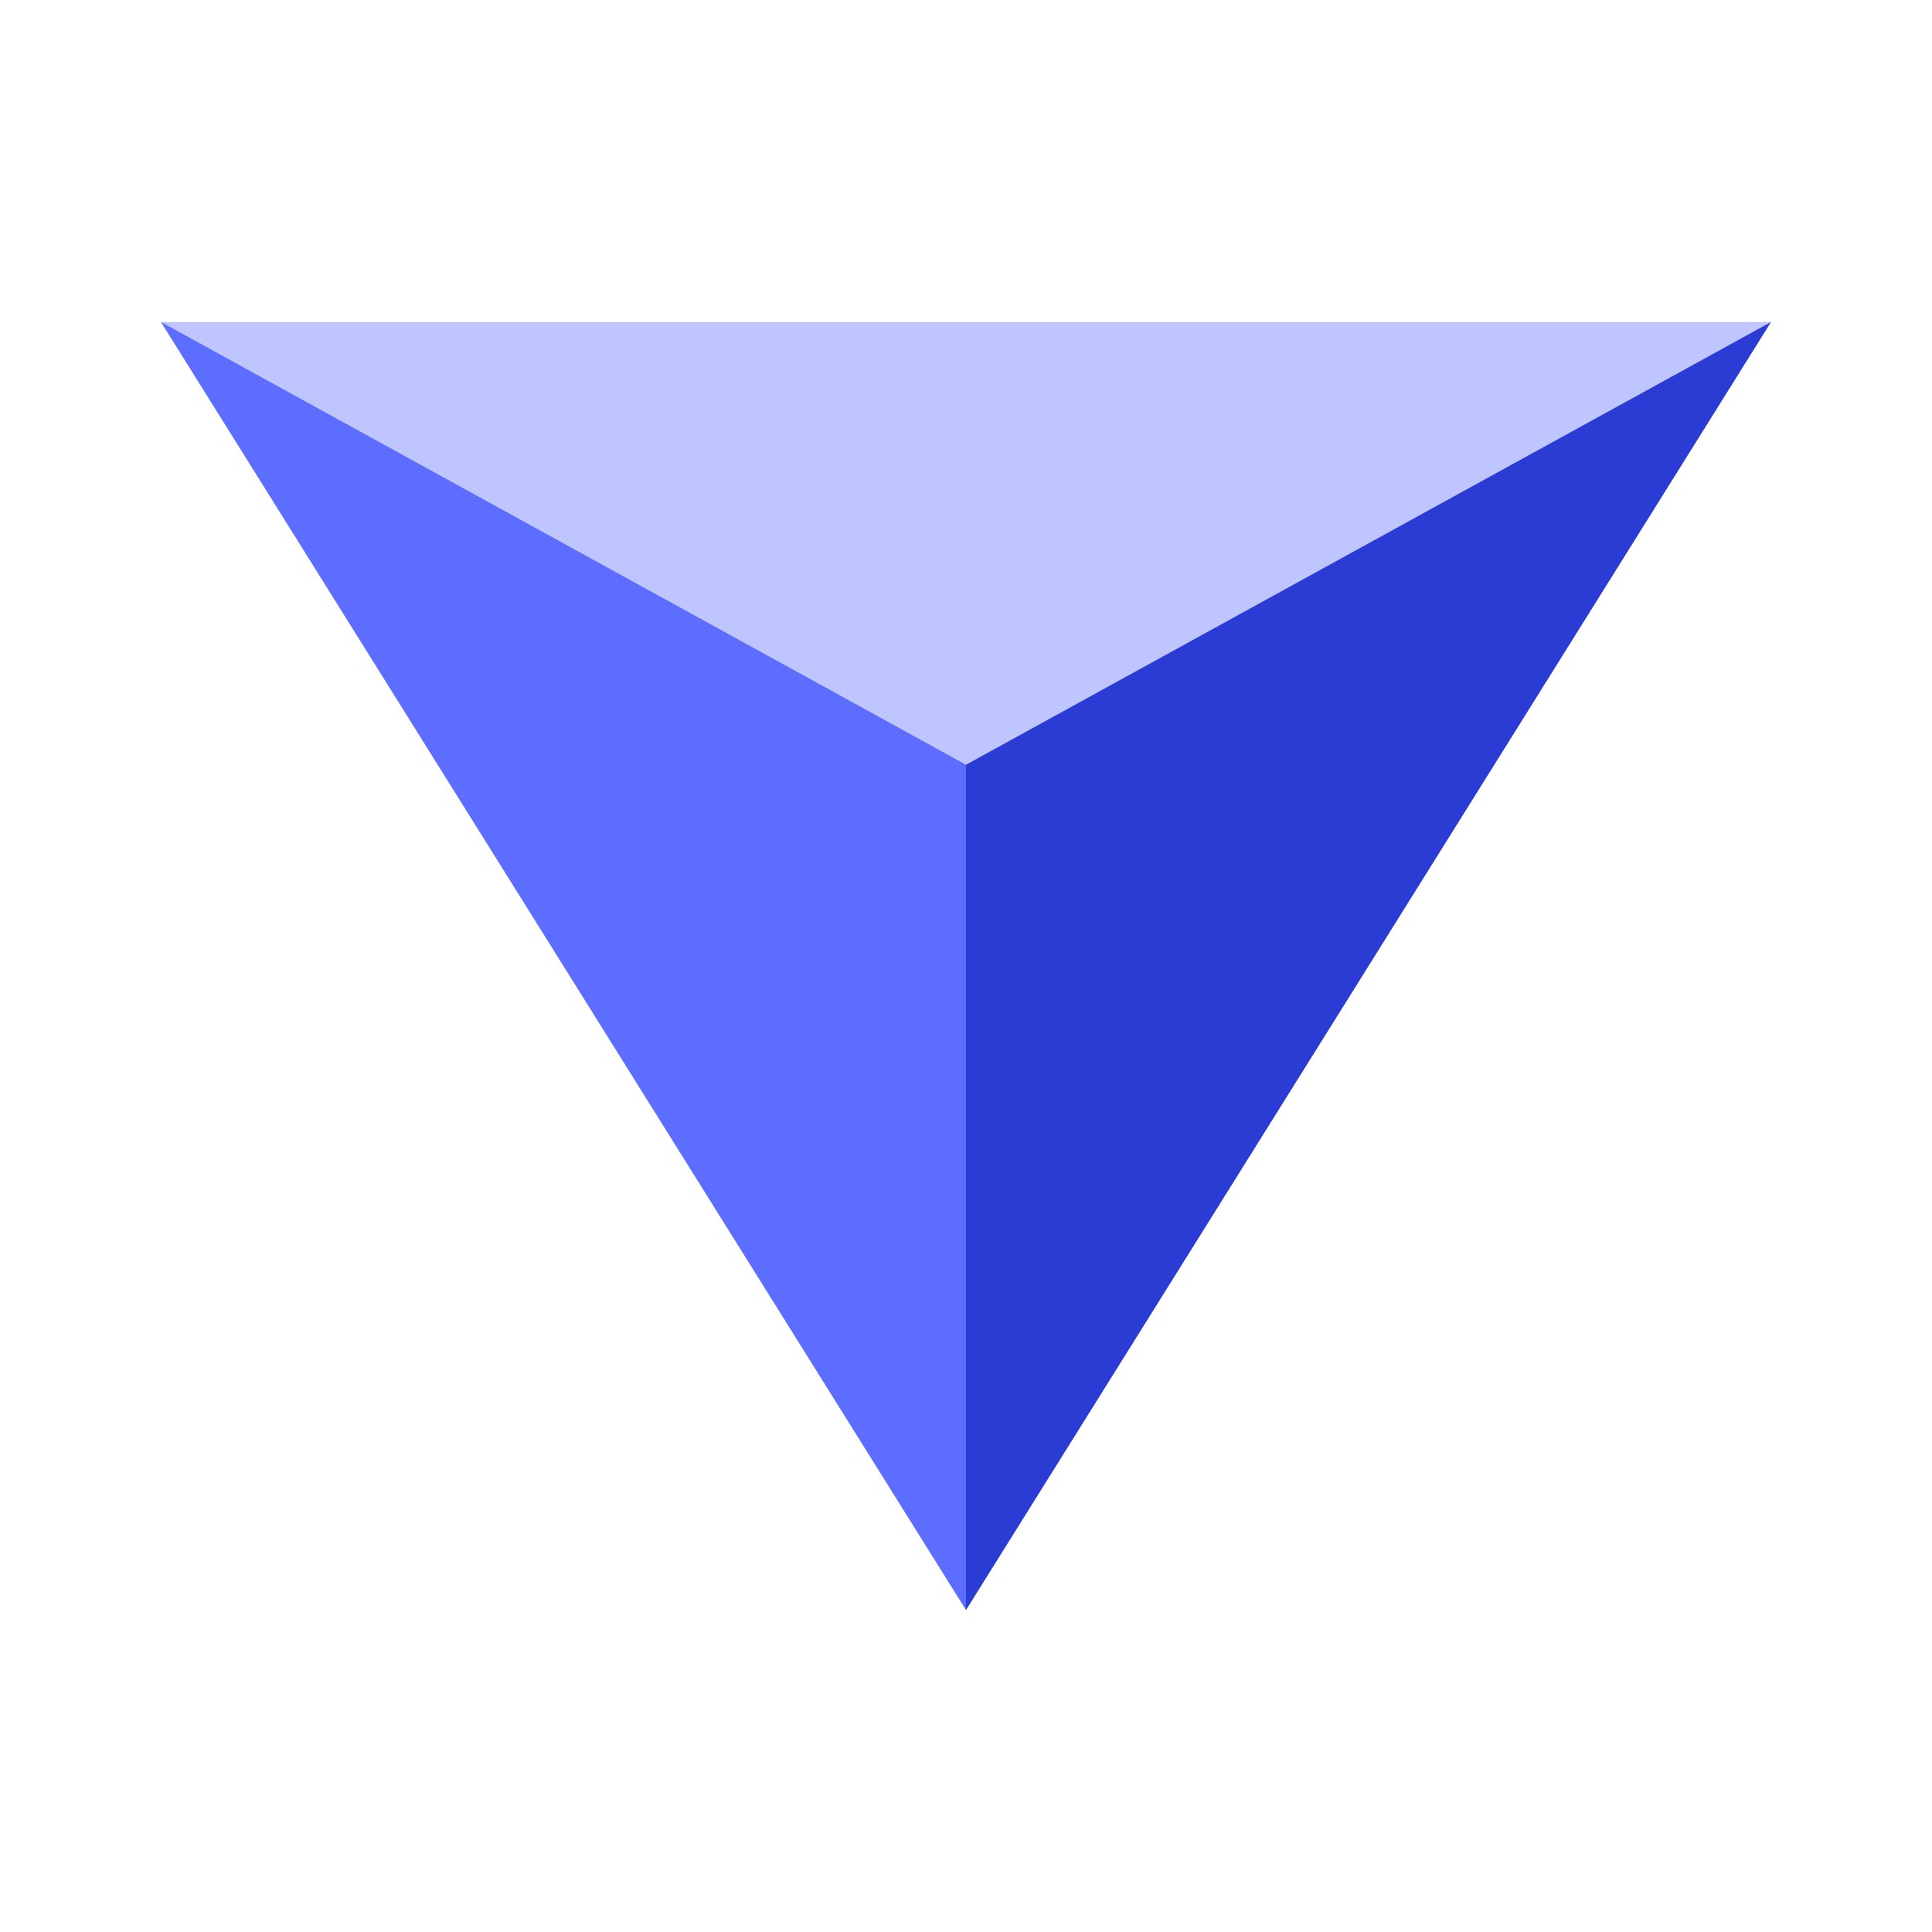
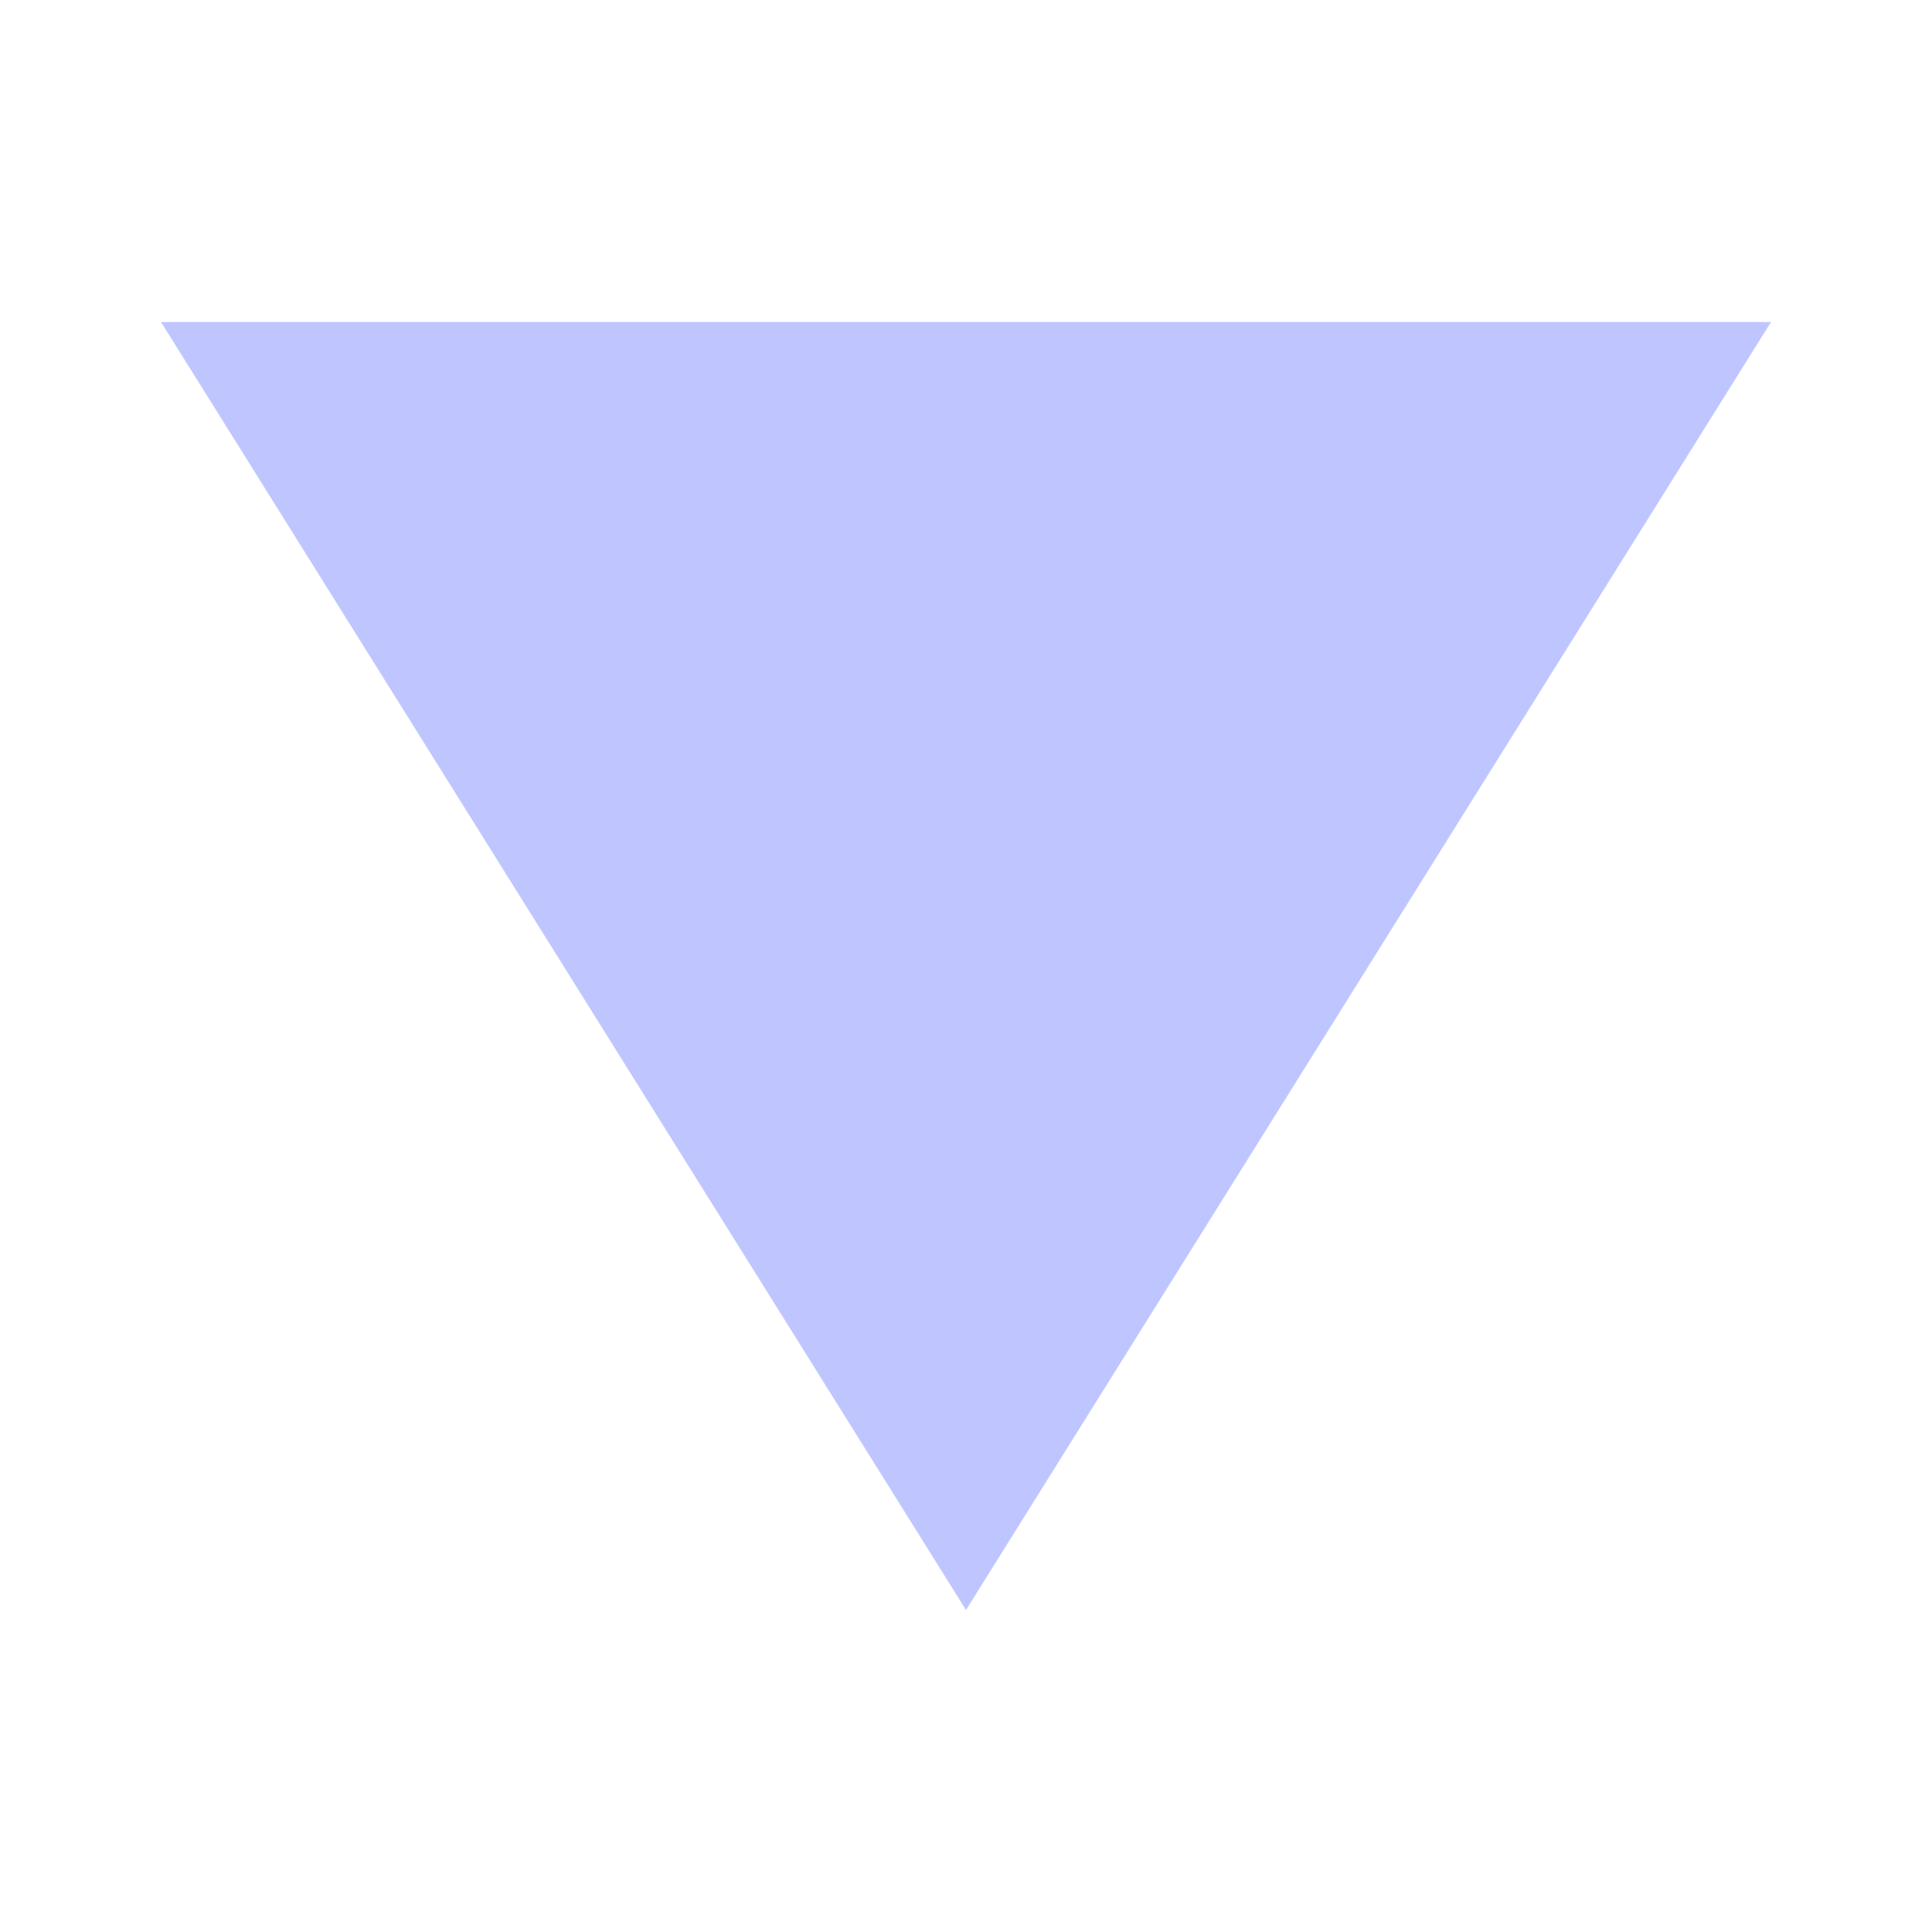
<svg xmlns="http://www.w3.org/2000/svg" width="48" height="48" viewBox="0 0 48 48" fill="none">
  <path d="M24 40L44 8H4L24 40Z" fill="#BFC6FF" />
-   <path d="M24 19V40L44 8L24 19Z" fill="#2B3CD5" />
-   <path d="M24 19V40L4 8L24 19Z" fill="#5C6DFF" />
</svg>